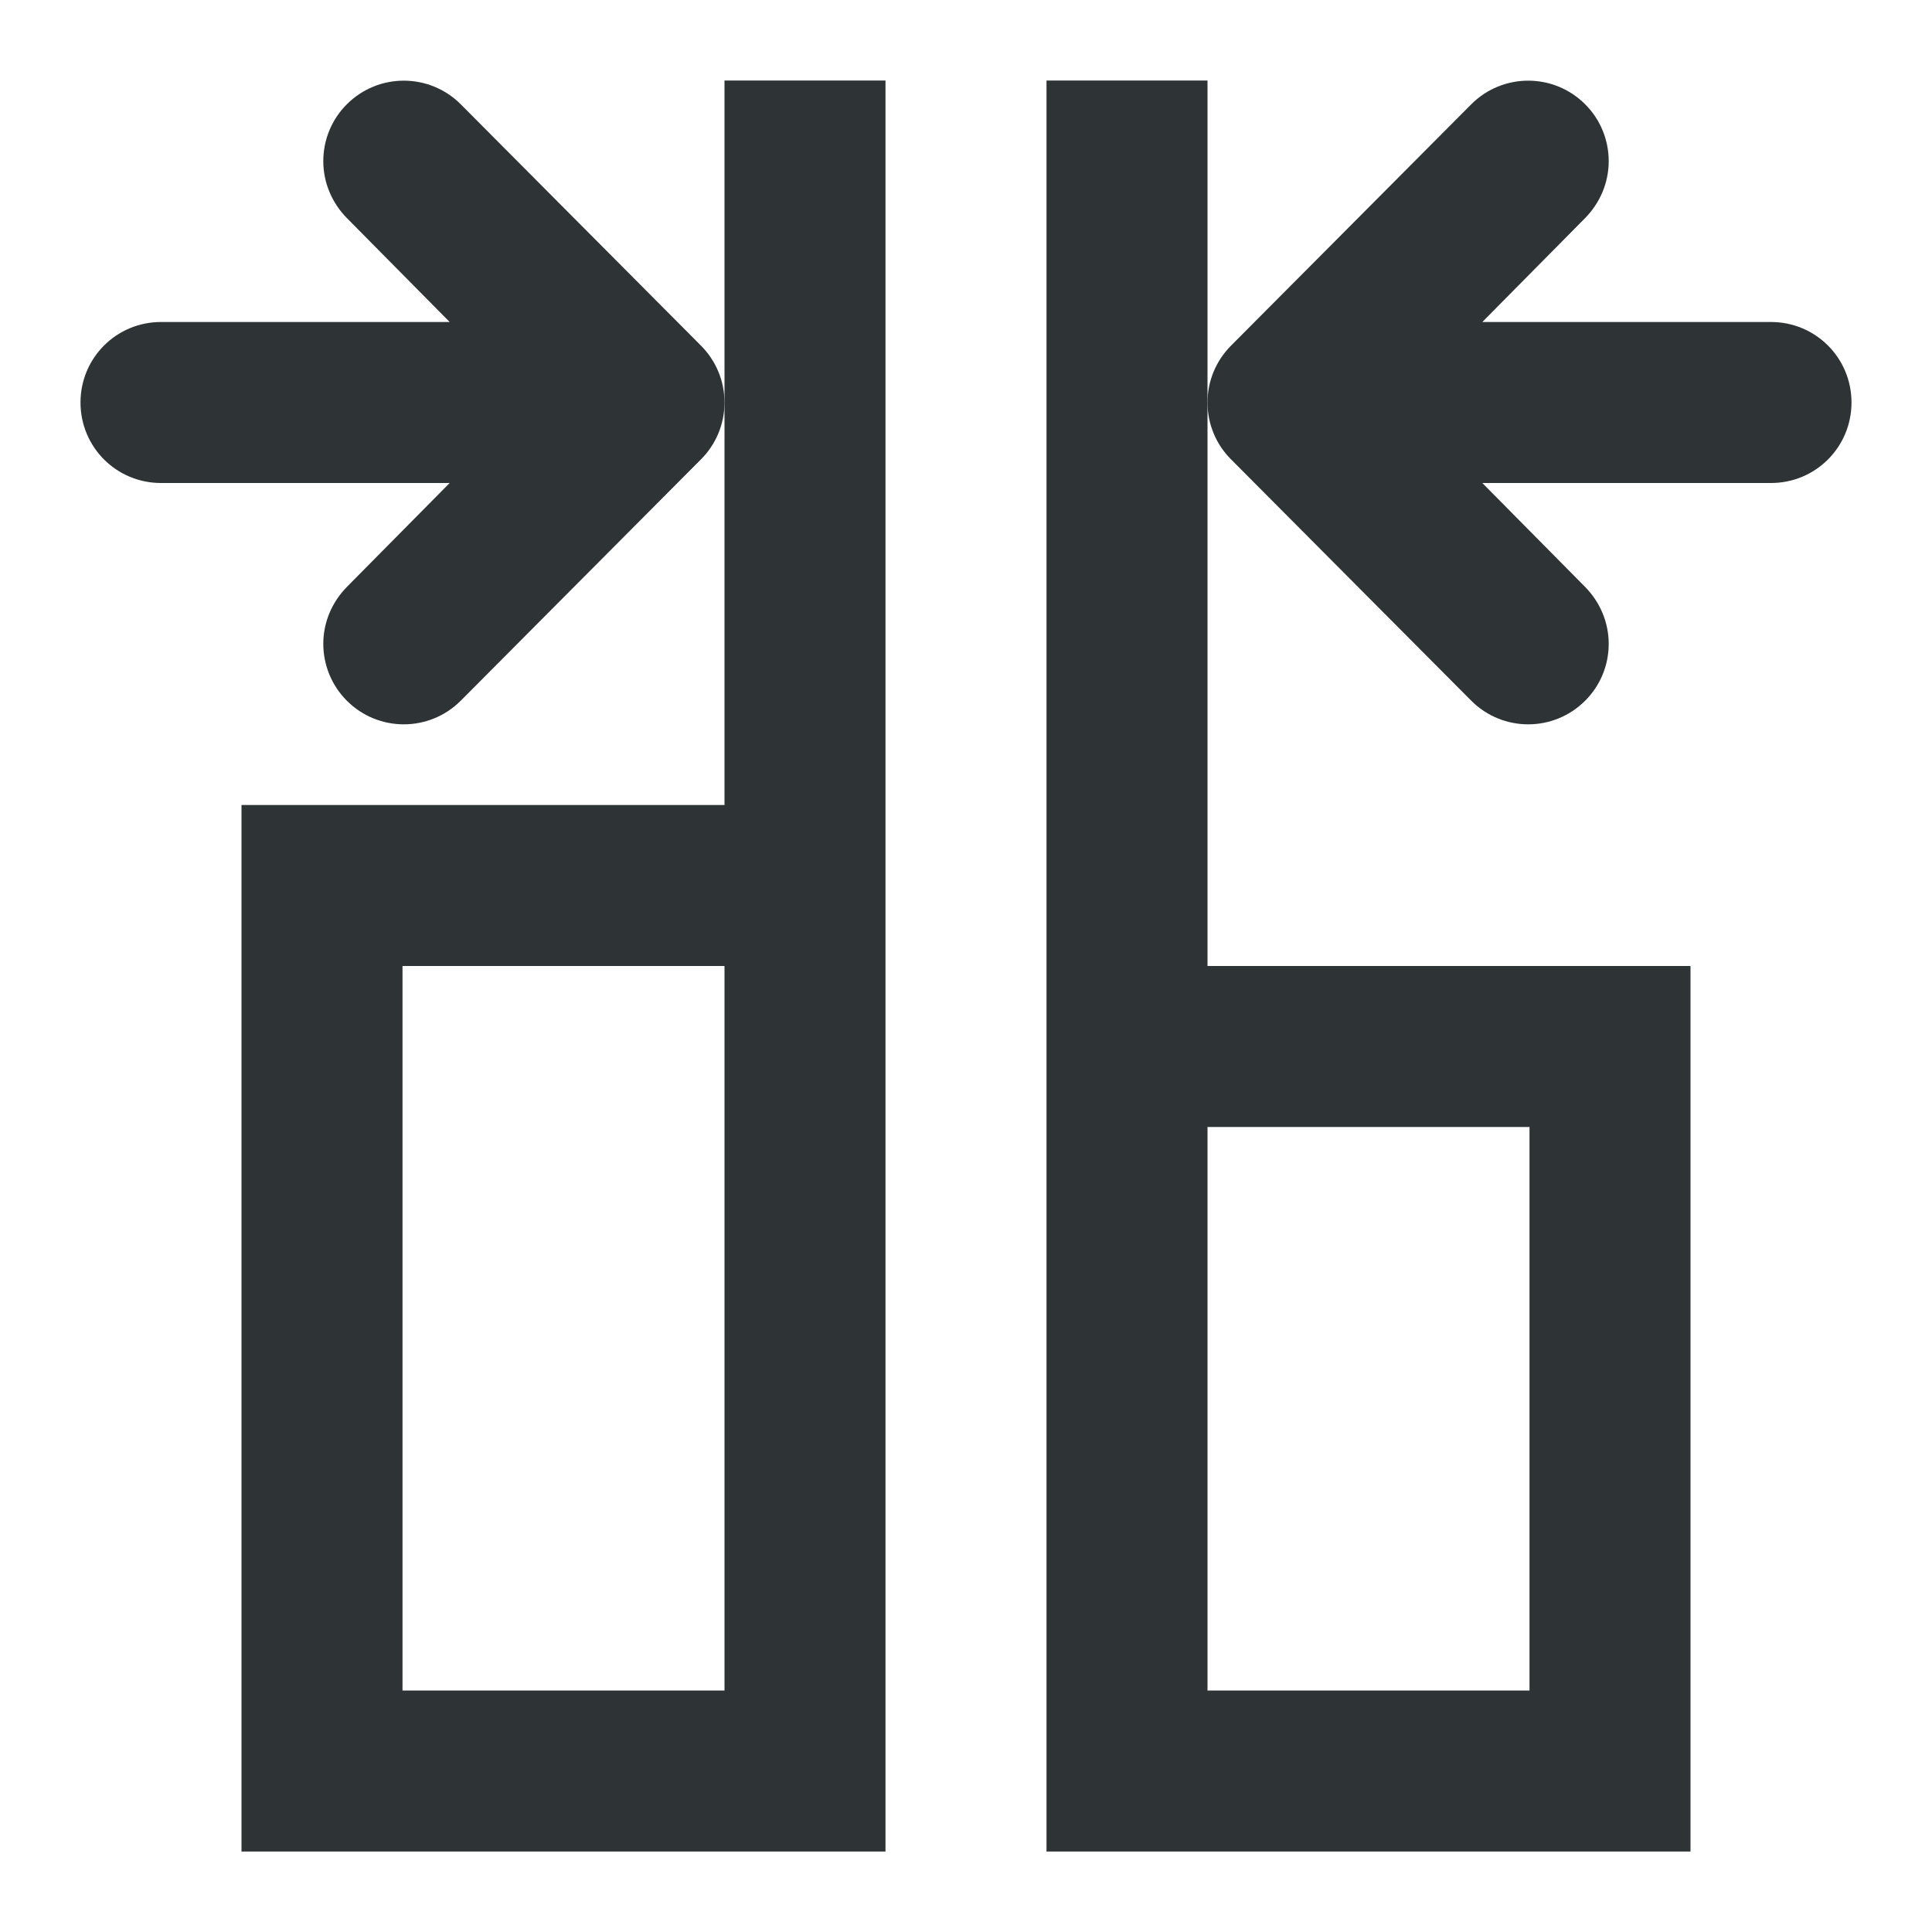
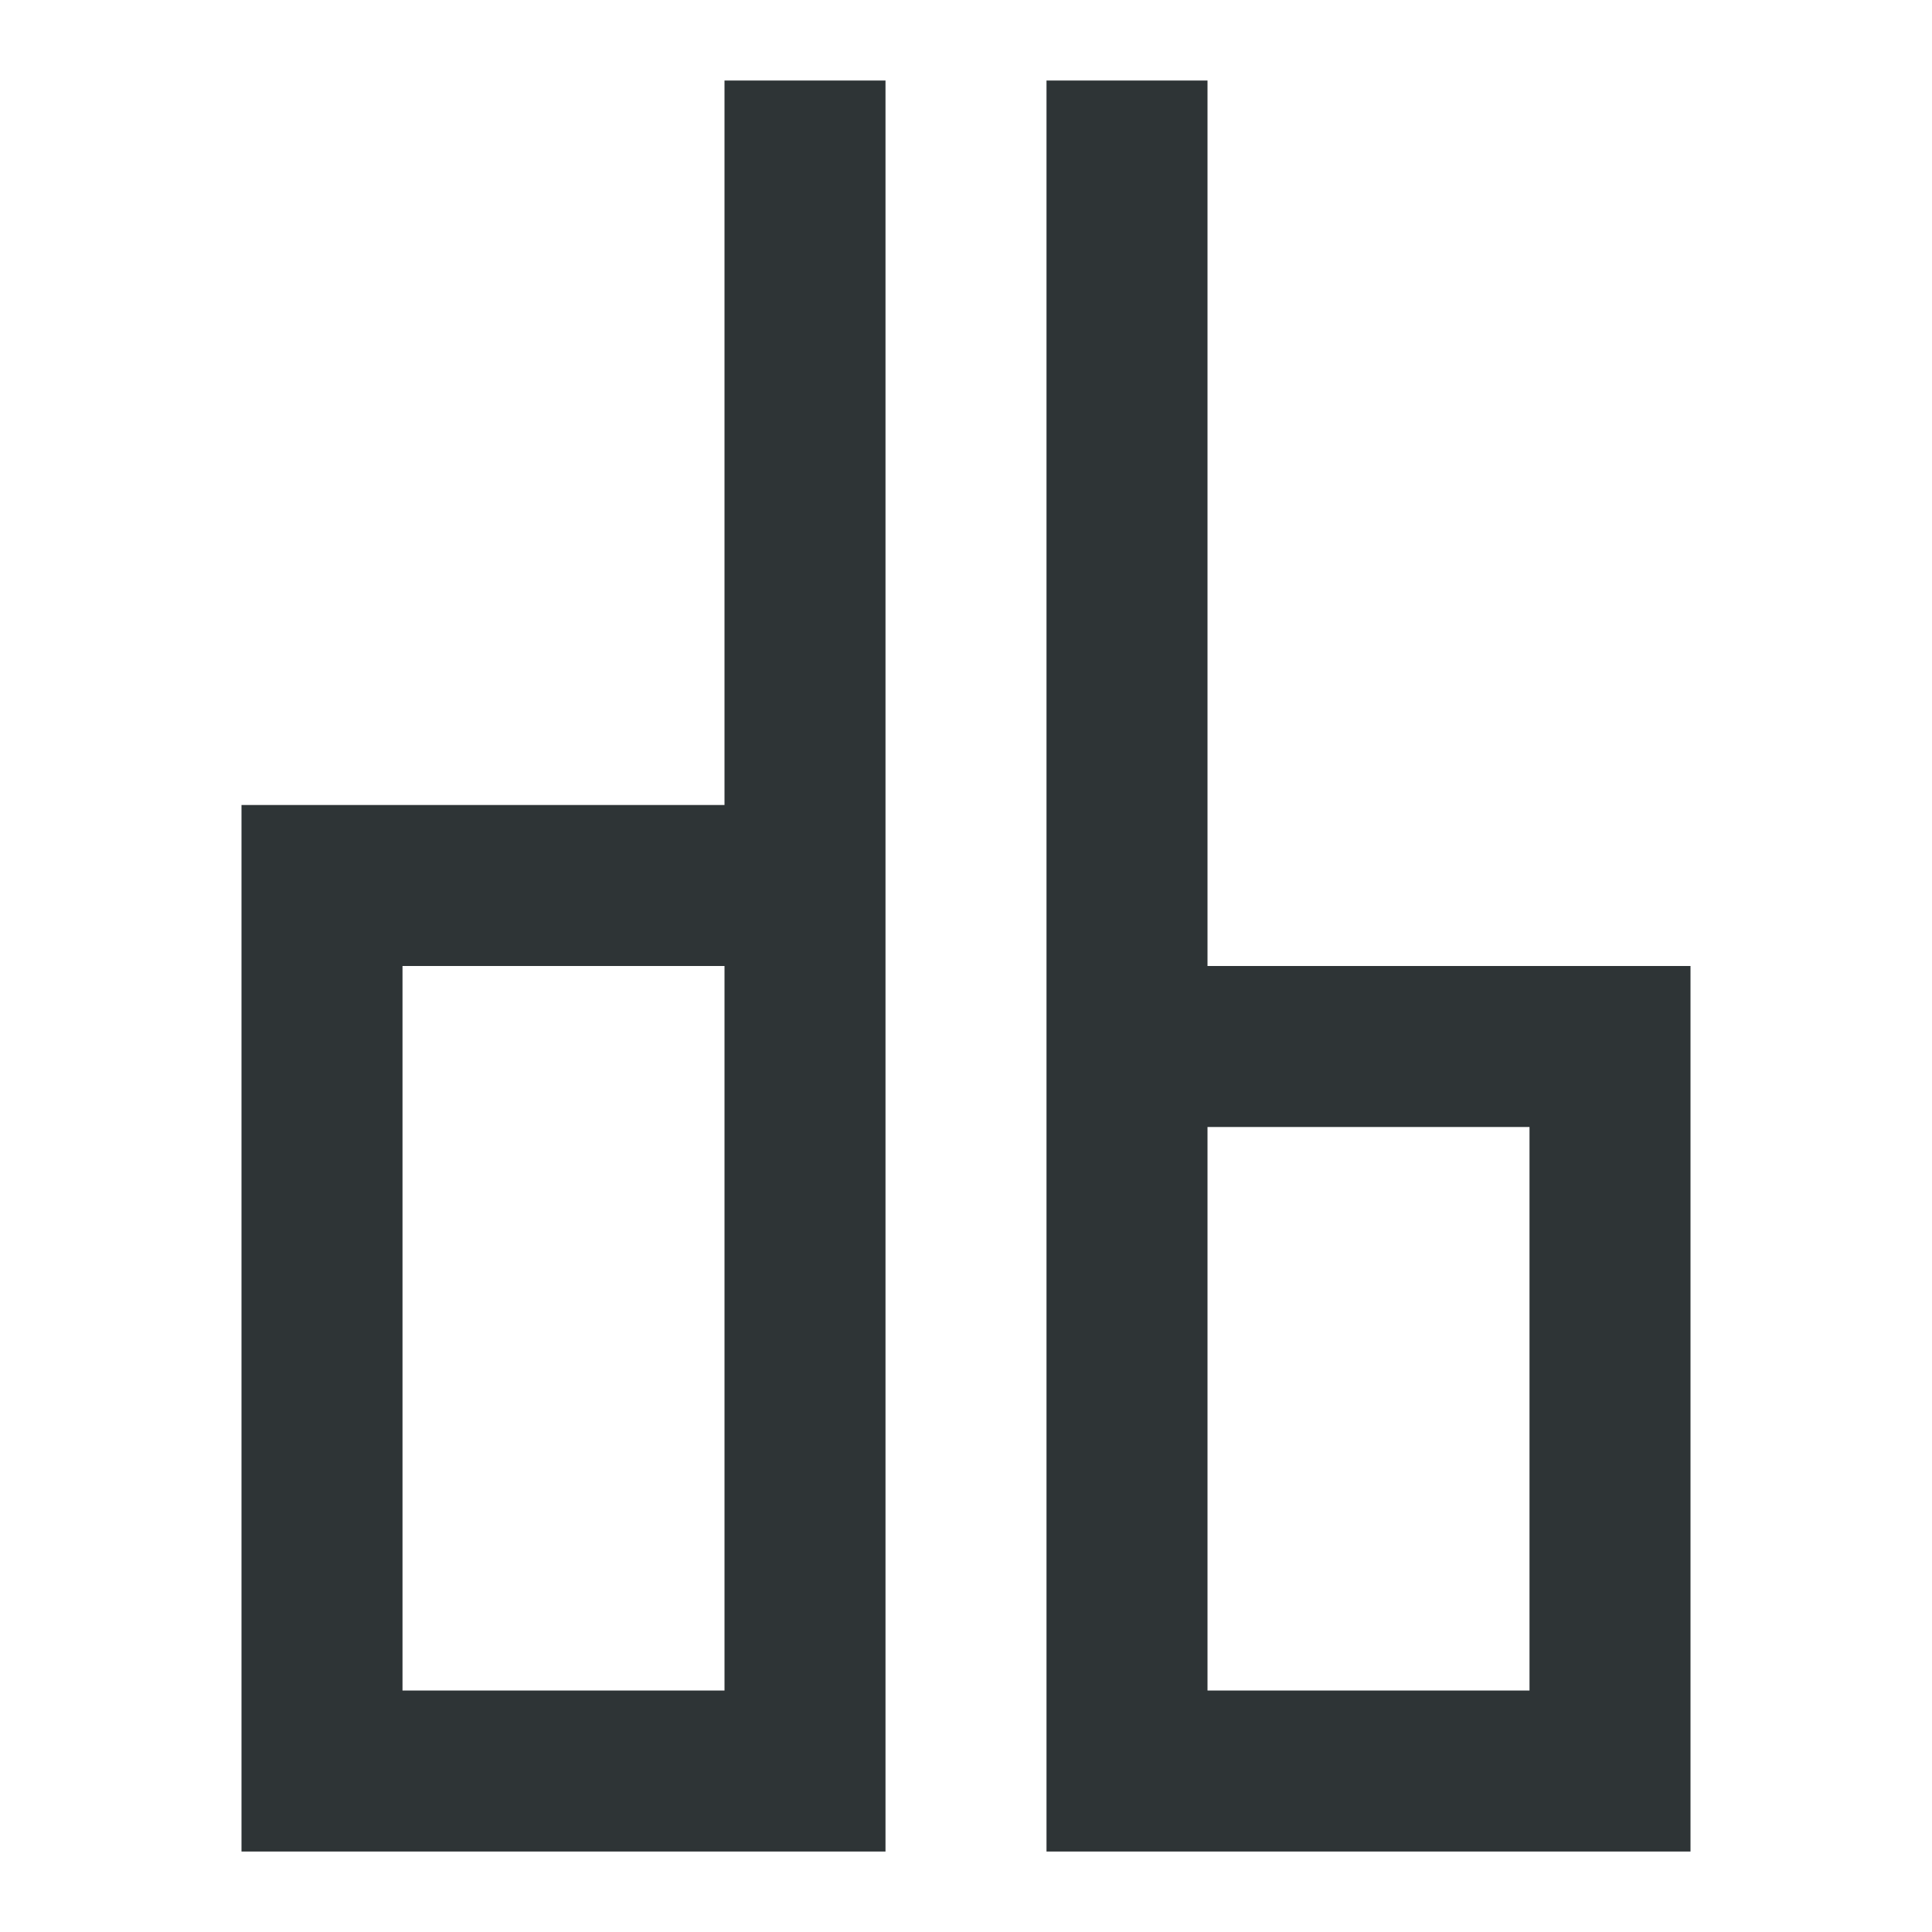
<svg xmlns="http://www.w3.org/2000/svg" viewBox="0 0 24 24">
  <g fill="#2e3436">
    <path d="m9 1v9h-6v13h8v-22zm4 0v22h8v-11h-6v-11zm-8 11h4v9h-4zm10 2h4v7h-4z" />
-     <path d="m5.016 1.002c.256 0 .512.098.707.293l2.984 2.998c.188.188.293.441.293.707s-.105.52-.293.707l-2.984 2.998c-.195.195-.451.293-.707.293s-.512-.098-.707-.293c-.187-.187-.293-.441-.293-.707s.107-.518.293-.707l1.277-1.291h-3.586c-.554 0-1-.446-1-1s.446-1 1-1h3.586l-1.277-1.291c-.186-.189-.293-.441-.293-.707 0-.266.105-.52.293-.707.195-.195.451-.293.707-.293z" />
-     <path d="m18.984 1.002c-.256 0-.512.098-.707.293l-2.984 2.998c-.188.188-.293.441-.293.707s.105.52.293.707l2.984 2.998c.195.195.451.293.707.293s.512-.098.707-.293c.188-.187.293-.441.293-.707s-.107-.518-.293-.707l-1.277-1.291h3.586c.554 0 1-.446 1-1s-.446-1-1-1h-3.586l1.277-1.291c.186-.189.293-.441.293-.707 0-.266-.105-.52-.293-.707-.195-.195-.451-.293-.707-.293z" />
  </g>
</svg>